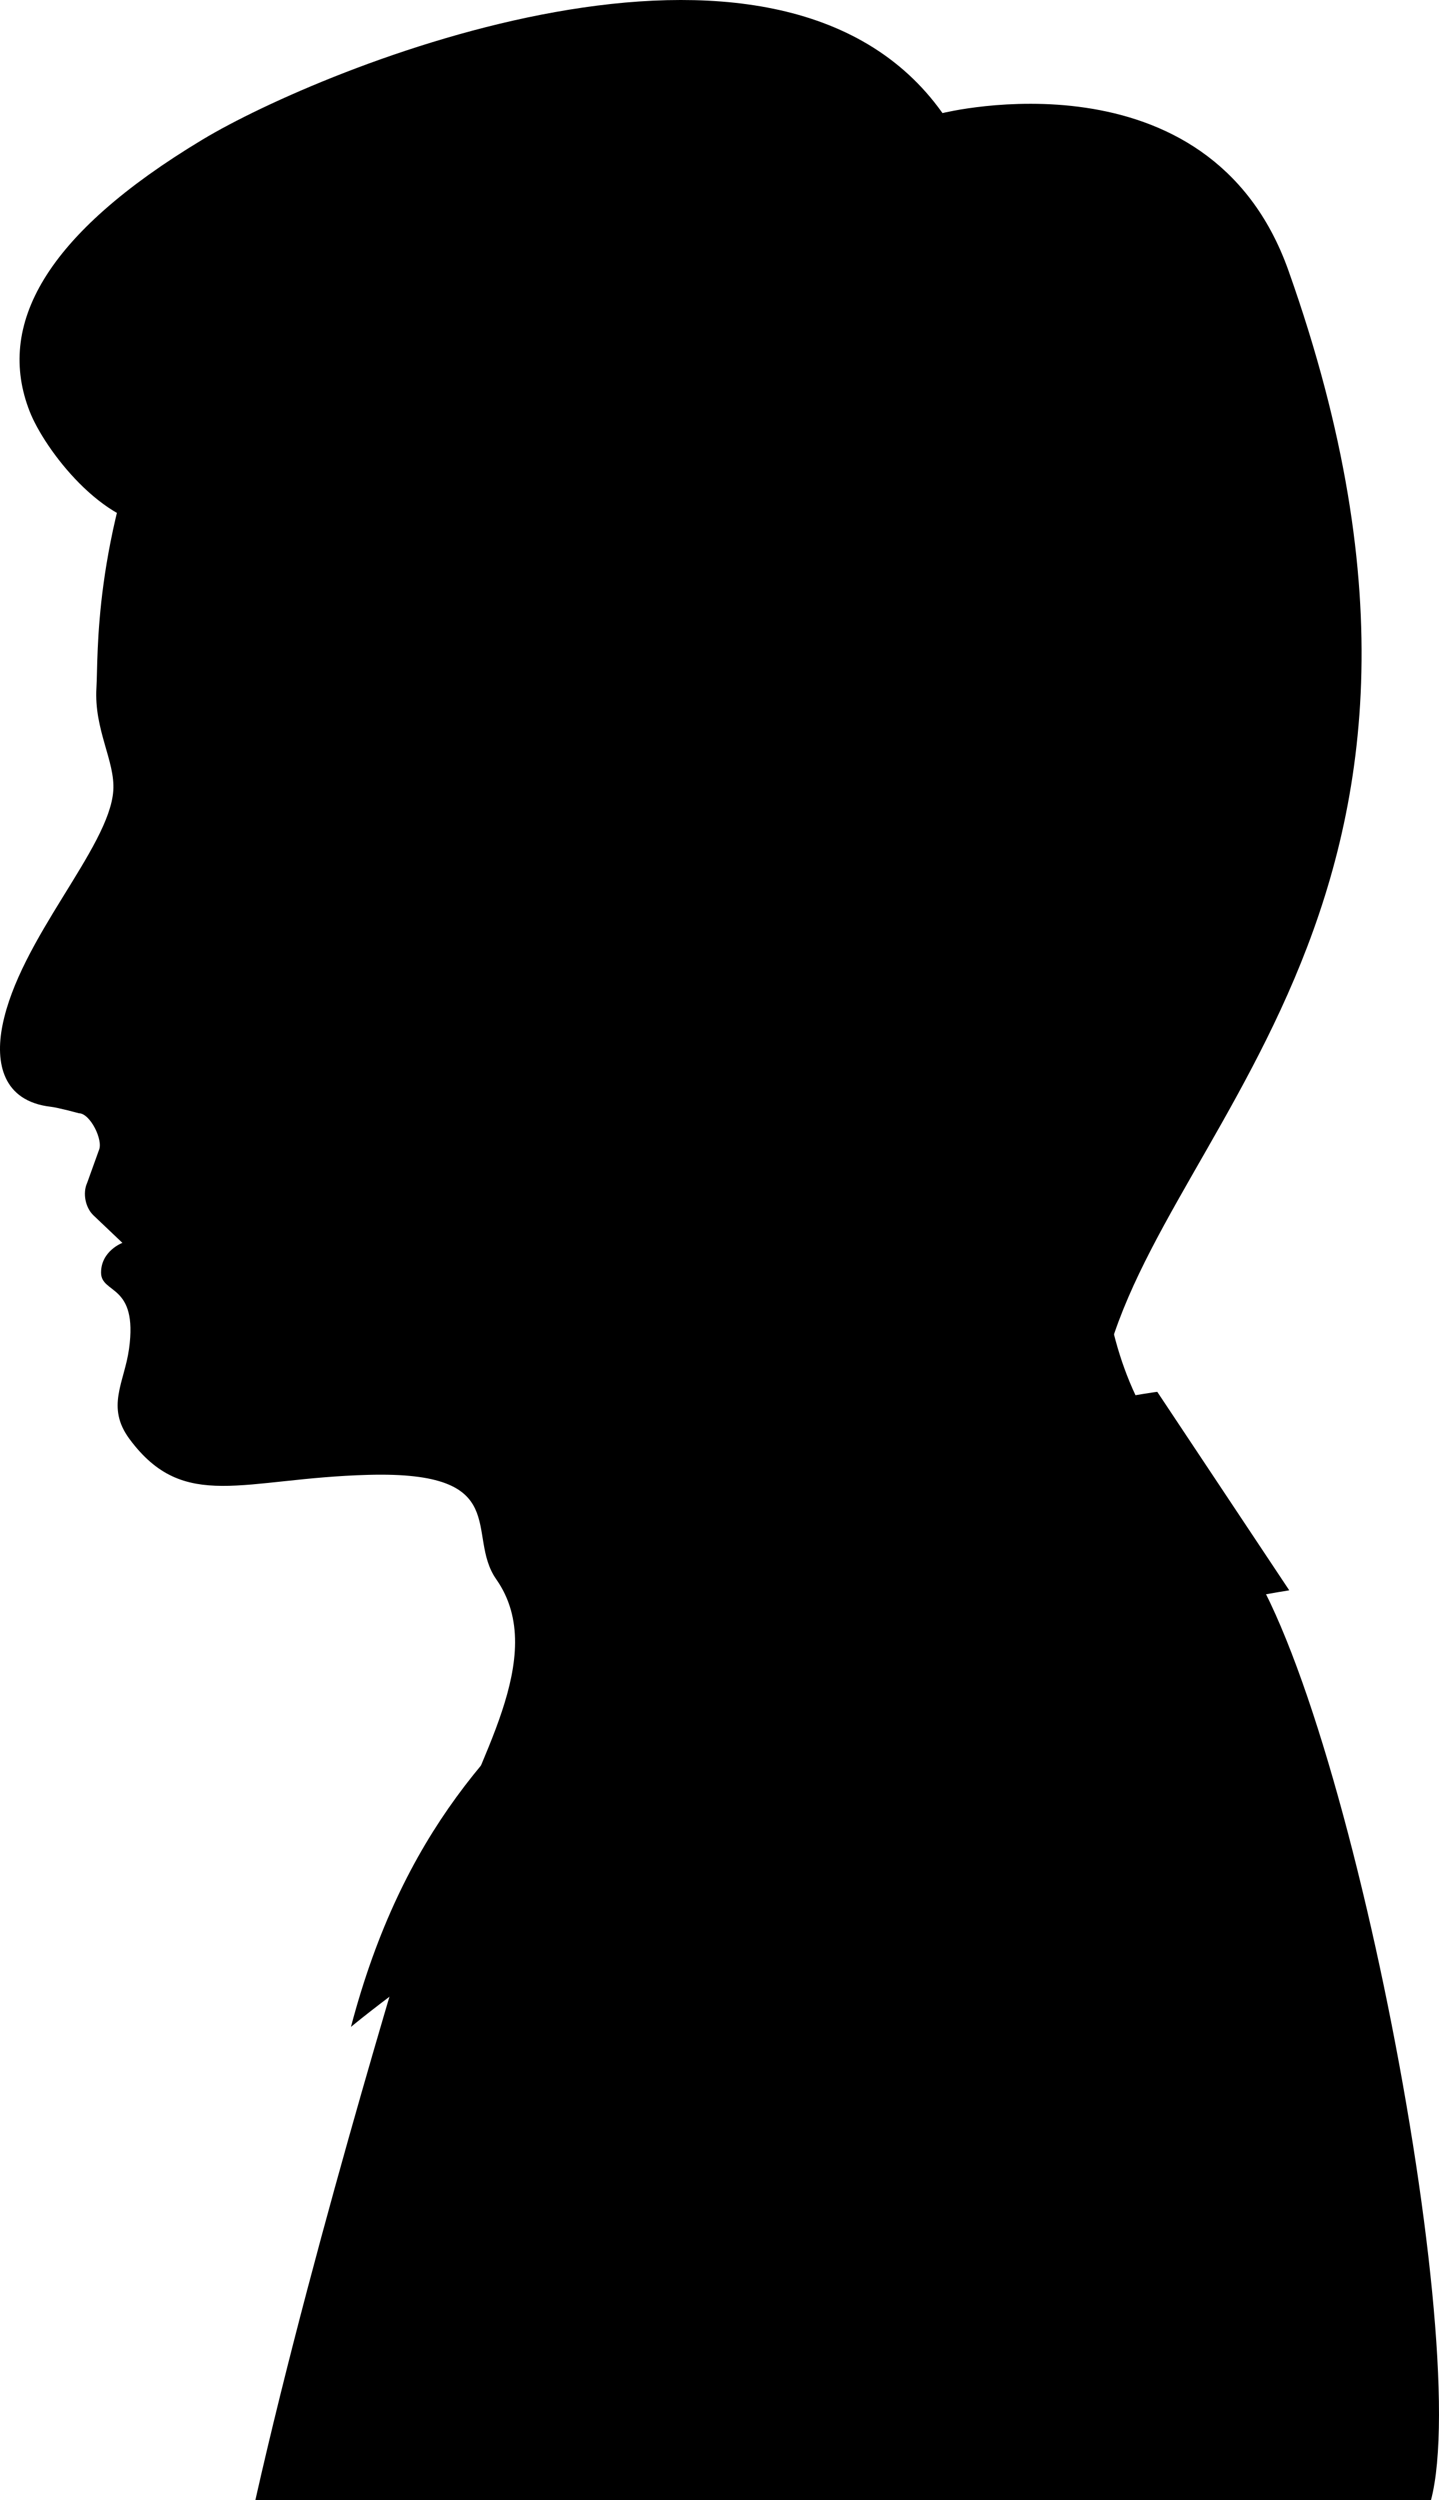
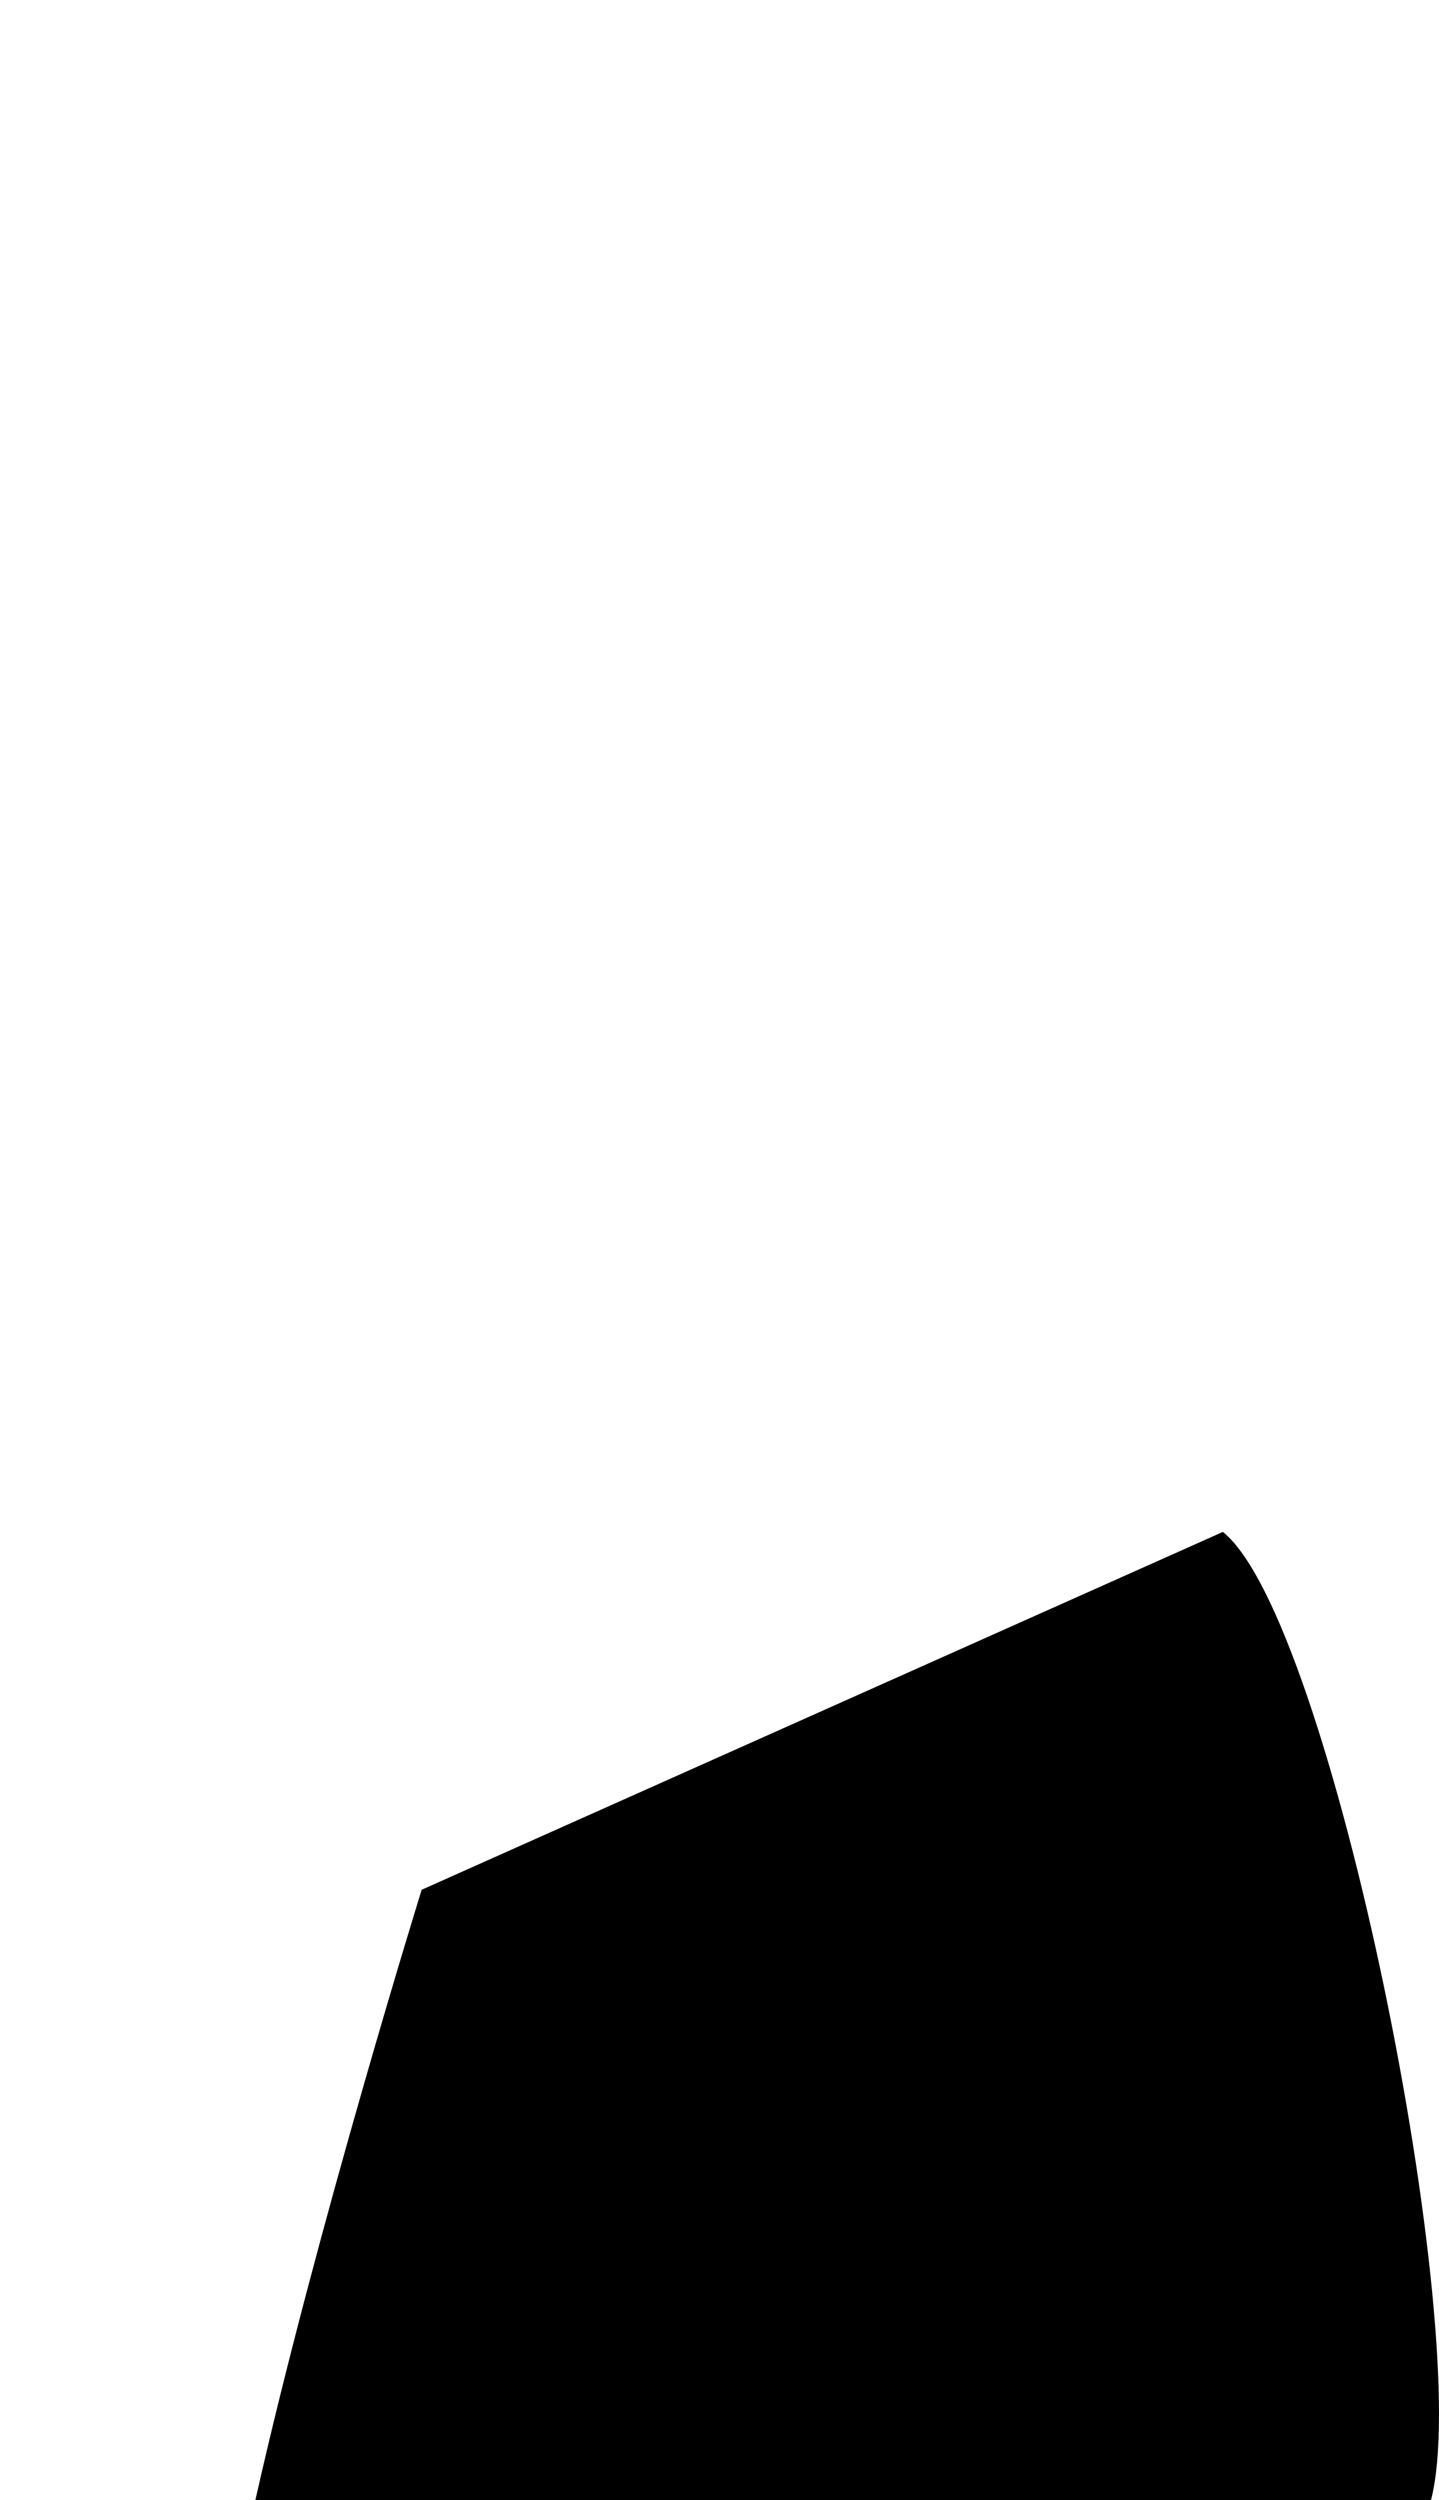
<svg xmlns="http://www.w3.org/2000/svg" style="isolation:isolate" viewBox="342.139 0 73.132 127.001" width="73.132pt" height="127.001pt">
  <g>
    <path d=" M 414.861 127.001 C 417.082 118.637 409.808 82.223 404.287 77.813 L 363.569 95.99 C 363.569 95.99 358.239 113.133 355.115 127.001 L 414.861 127.001 Z " fill="#000000" />
-     <path d=" M 404.614 35.27 C 405.944 30.289 404.327 21.386 404.327 21.386 C 393.81 -5.629 354.967 8.181 350.206 19.585 C 346.855 27.614 347.142 33.22 347.039 34.943 C 346.914 37.071 347.998 38.671 347.897 40.159 C 347.697 43.072 343.132 47.682 342.261 52.101 C 341.893 53.969 342.259 55.937 344.734 56.22 C 345.096 56.261 346.151 56.548 346.151 56.548 C 346.716 56.548 347.398 57.907 347.166 58.423 L 346.565 60.092 C 346.332 60.608 346.478 61.342 346.888 61.733 L 348.36 63.131 C 348.36 63.131 347.275 63.535 347.275 64.641 C 347.275 65.749 349.159 65.183 348.697 68.514 C 348.458 70.234 347.505 71.459 348.726 73.102 C 351.5 76.838 354.468 75.089 360.85 74.915 C 368.26 74.711 365.771 77.954 367.36 80.22 C 370.125 84.162 366.113 89.71 365.097 93.607 L 404.621 76.56 C 390.561 66.705 403.287 40.253 404.614 35.27 Z " fill="#000000" />
-     <path d=" M 407.66 80.779 L 400.953 70.697 C 400.953 70.697 386.061 72.494 372.888 83.552 C 367.365 88.188 362.591 93.032 359.975 102.956 C 359.975 102.956 381.443 85.034 407.66 80.779 Z " fill="#000000" />
-     <path d=" M 407.621 13.746 C 403.576 2.351 390.038 5.745 390.038 5.745 C 381.624 -6.098 358.47 3.462 352.447 7.081 C 344.396 11.918 341.931 16.531 343.65 20.906 C 344.398 22.809 347.364 26.757 350.42 26.755 C 357.819 30.481 379.239 54.196 393.391 59.477 C 393.059 61.952 398.236 67.459 398.236 67.459 L 398.029 70.697 C 399.978 57.829 419.273 46.564 407.621 13.746 Z " fill="#000000" />
  </g>
</svg>